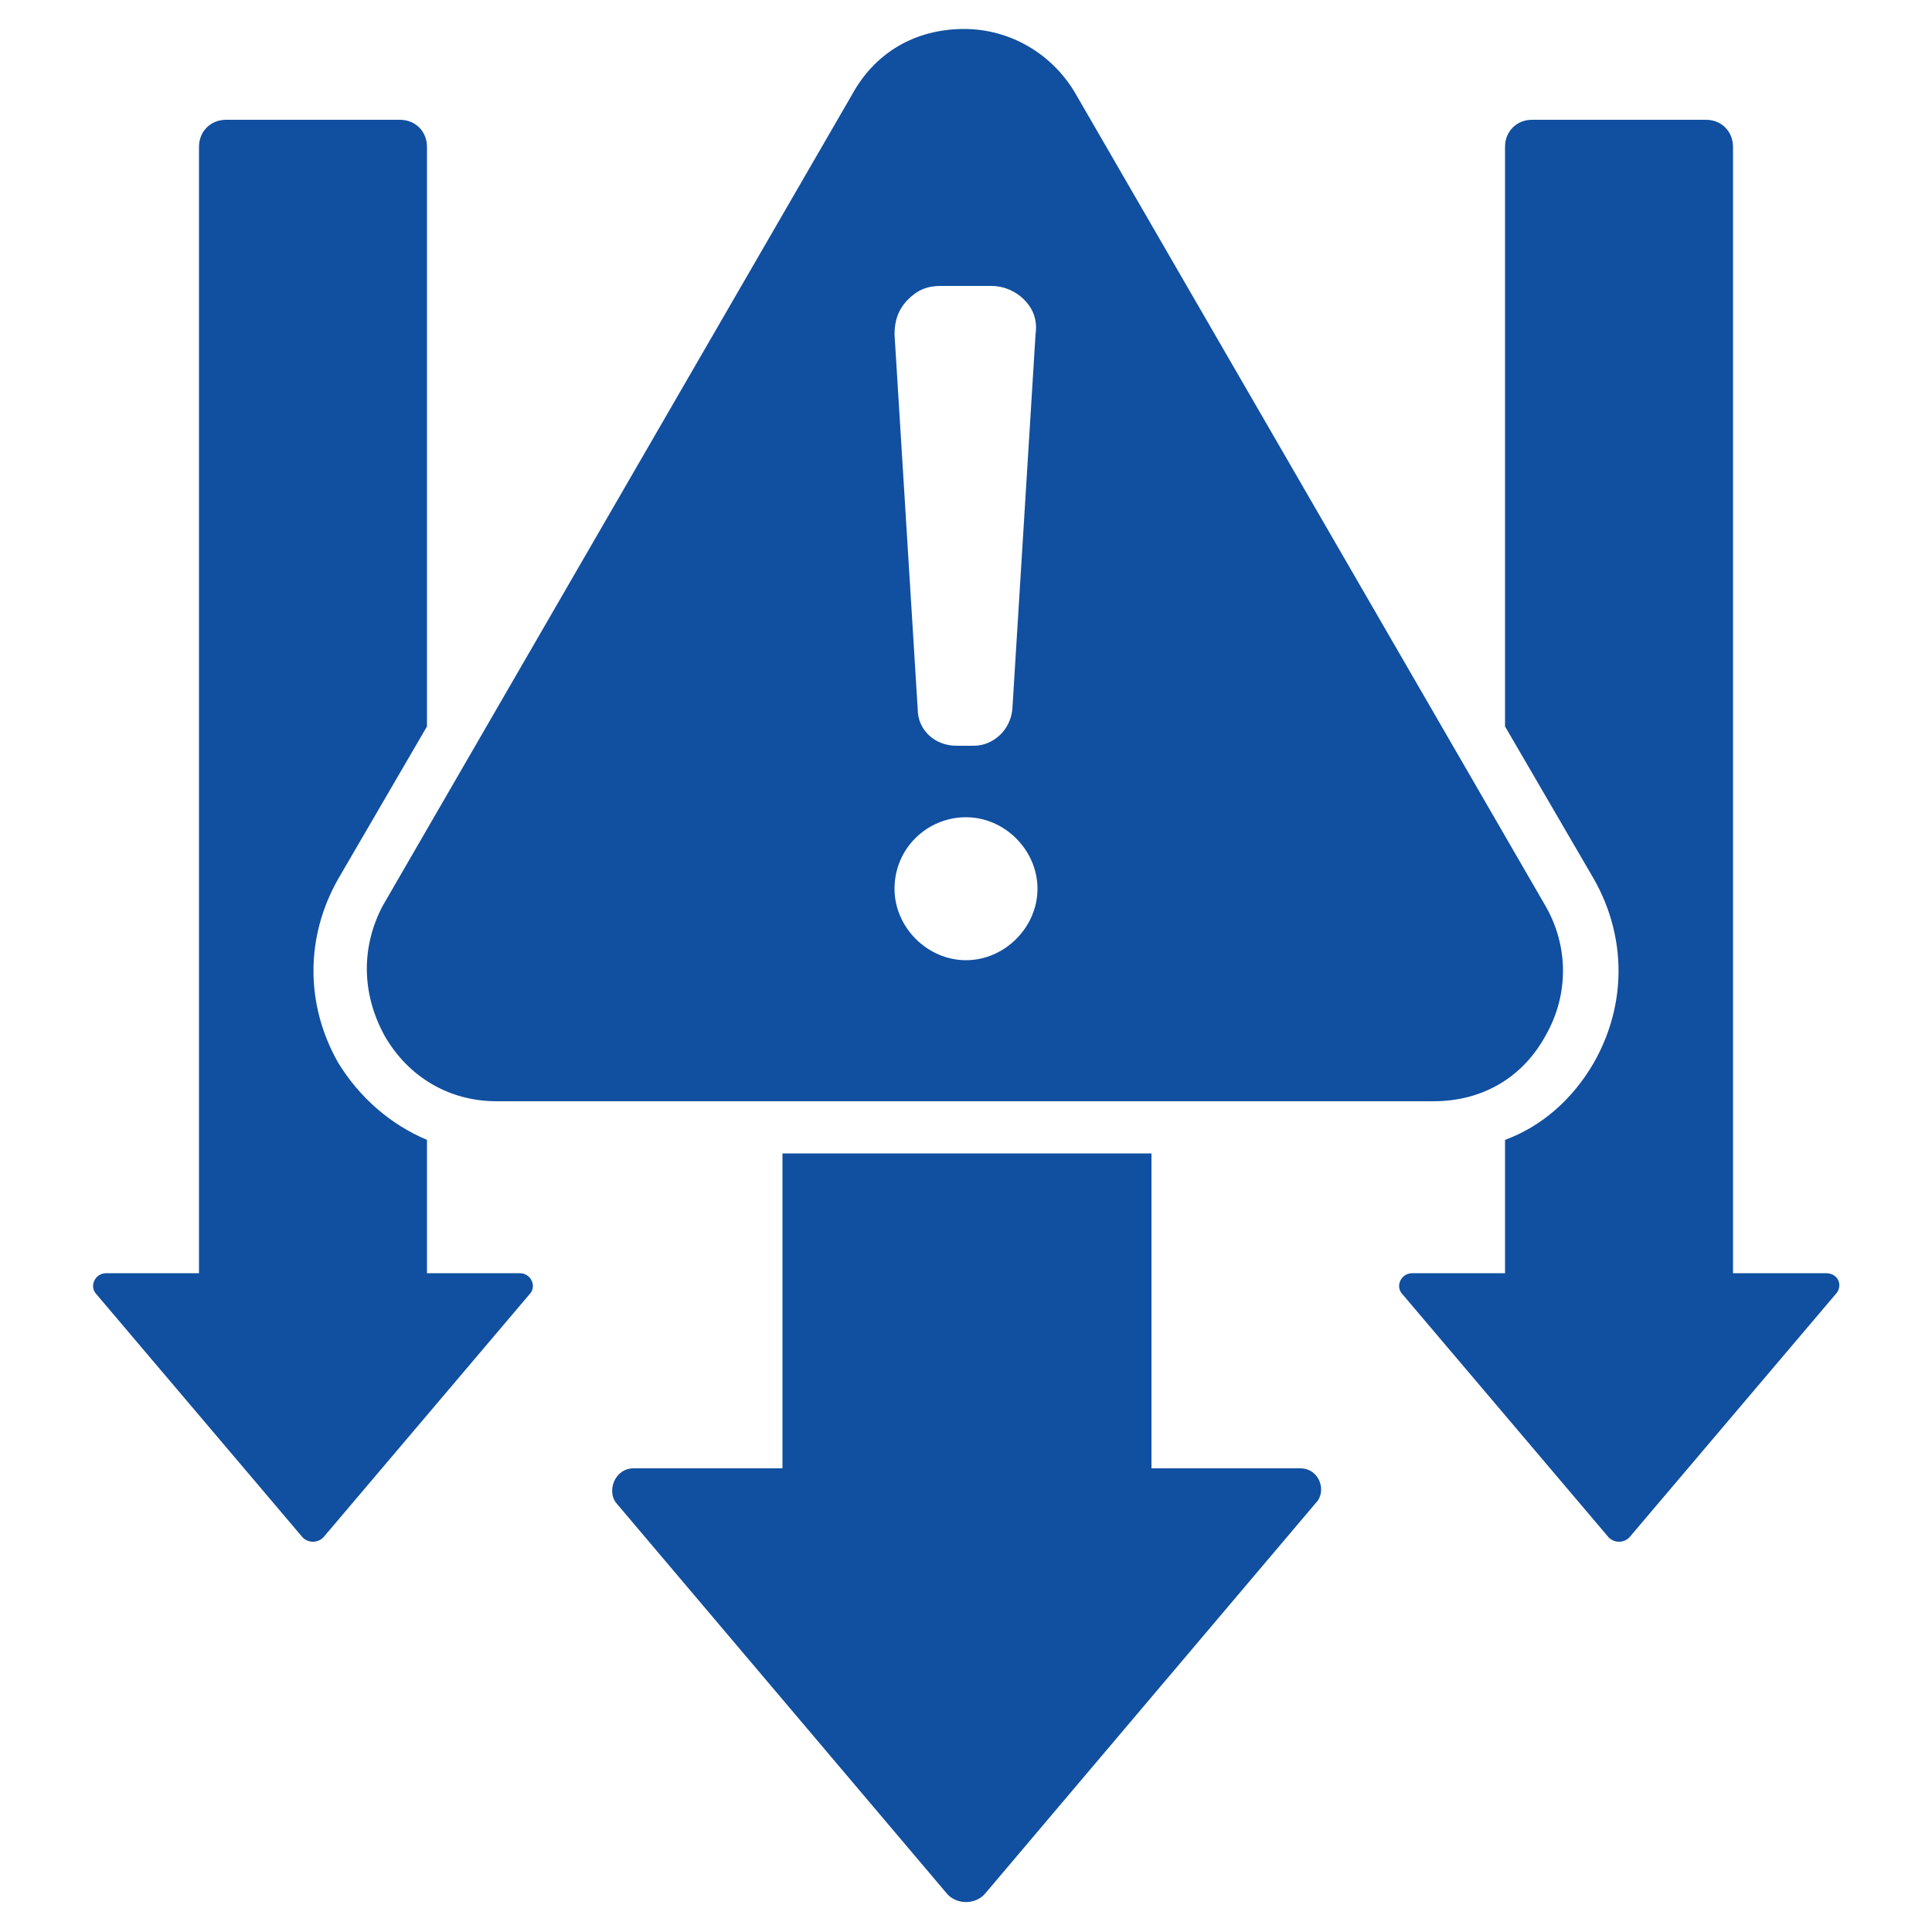
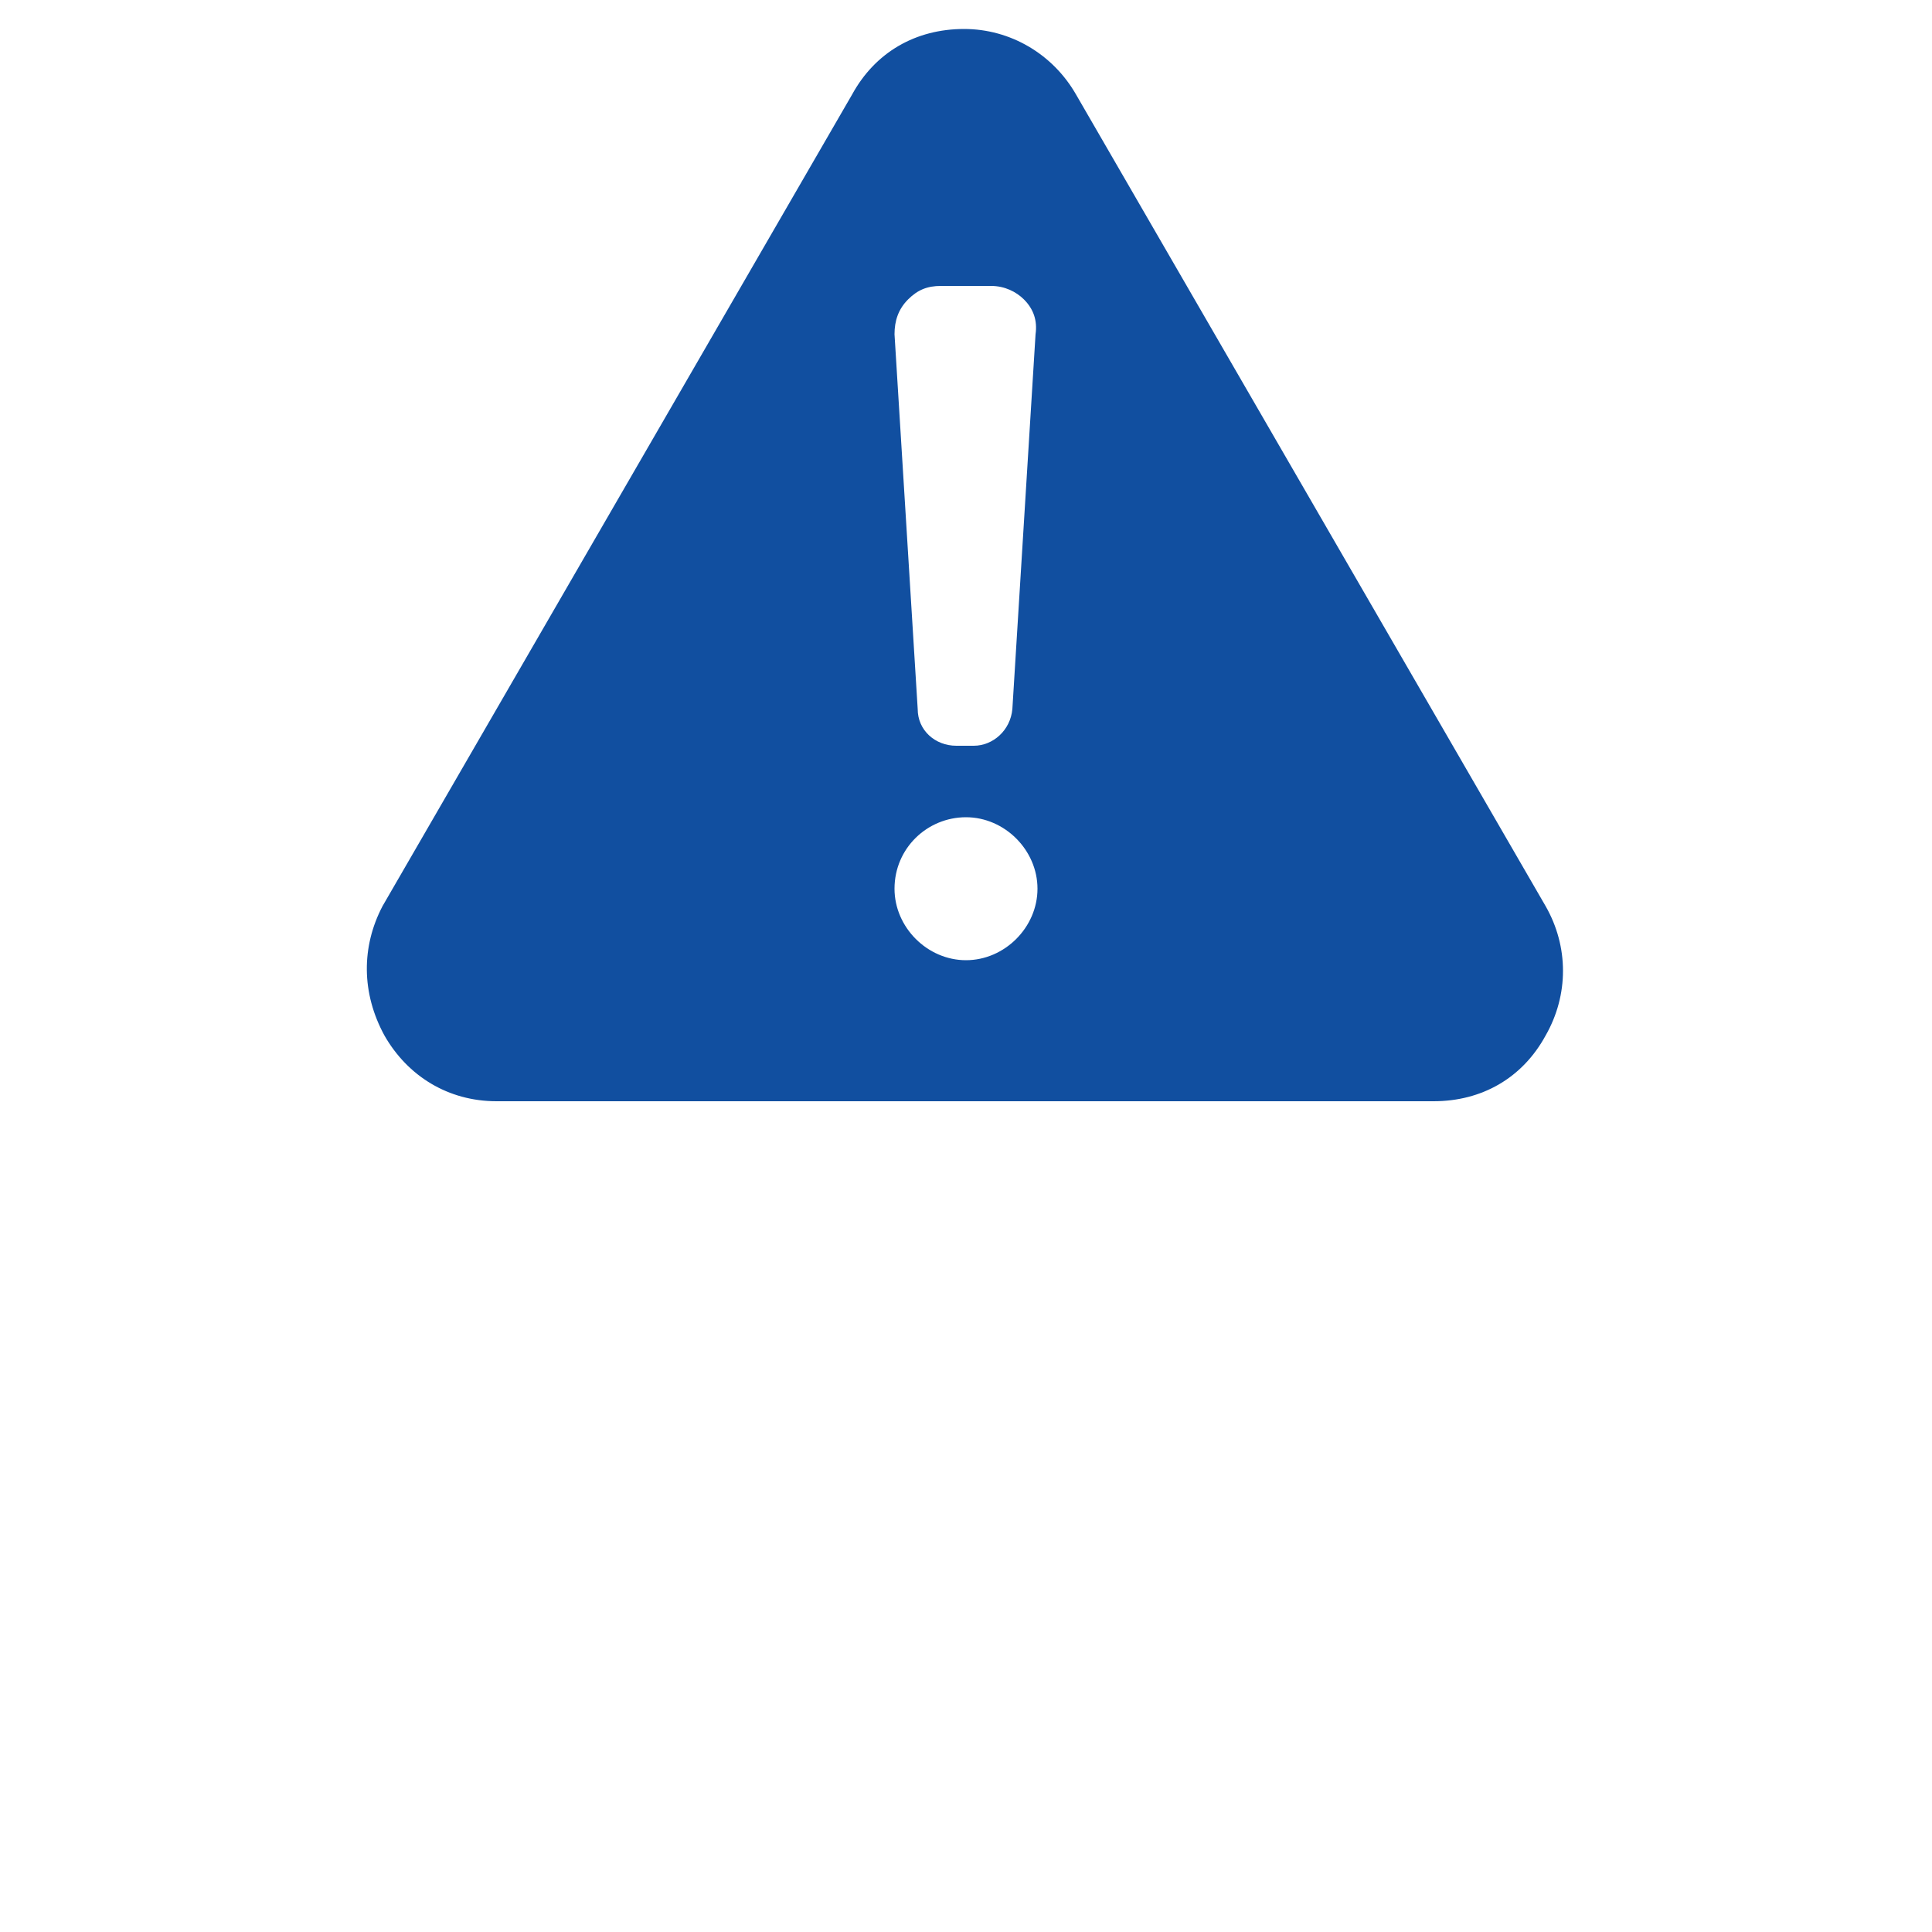
<svg xmlns="http://www.w3.org/2000/svg" version="1.1" id="Layer_1" x="0px" y="0px" width="100px" height="100px" viewBox="0 0 100 100" style="enable-background:new 0 0 100 100;" xml:space="preserve">
  <style type="text/css">
	.st0{fill-rule:evenodd;clip-rule:evenodd;fill:#114FA0;}
</style>
-   <path class="st0" d="M67.3,76h-7.7V59.7H40.5V76h-7.7c-1,0-1.4,1.2-0.9,1.8L49,98c0.5,0.6,1.5,0.6,2,0l17.1-20.2  C68.7,77.2,68.3,76,67.3,76z" />
-   <path class="st0" d="M26.9,65.9h-4.8V59c-1.9-0.8-3.5-2.2-4.6-4c-1.7-3-1.7-6.5,0-9.5l4.6-7.9v-30c0-0.8-0.6-1.4-1.4-1.4h-9  c-0.8,0-1.4,0.6-1.4,1.4v58.3H5.5c-0.6,0-0.9,0.7-0.5,1.1l10.6,12.5c0.3,0.4,0.9,0.4,1.2,0L27.4,67C27.8,66.6,27.5,65.9,26.9,65.9z" />
-   <path class="st0" d="M94.5,65.9h-4.8V7.6c0-0.8-0.6-1.4-1.4-1.4h-9c-0.8,0-1.4,0.6-1.4,1.4v30l4.6,7.9c1.7,3,1.7,6.5,0,9.5  c-1.1,1.9-2.7,3.3-4.6,4v6.9h-4.8c-0.6,0-0.9,0.7-0.5,1.1l10.6,12.5c0.3,0.4,0.9,0.4,1.2,0L95,67C95.4,66.6,95.2,65.9,94.5,65.9z" />
  <path class="st0" d="M50,42.3c2,0,3.7,1.7,3.7,3.7S52,49.7,50,49.7S46.3,48,46.3,46C46.3,43.9,48,42.3,50,42.3z M47,15.5  c0.5-0.5,1-0.7,1.7-0.7h2.6c0.7,0,1.3,0.3,1.7,0.7c0.5,0.5,0.7,1.1,0.6,1.8l-1.2,19.4c-0.1,1.1-1,1.9-2,1.9h-0.9c-1.1,0-2-0.8-2-1.9  l-1.2-19.4C46.3,16.6,46.5,16,47,15.5z M19.9,53.6c1.2,2.1,3.3,3.4,5.8,3.4h48.5c2.5,0,4.6-1.2,5.8-3.4c1.2-2.1,1.2-4.6,0-6.7  l-24.3-42c-1.2-2.1-3.4-3.4-5.8-3.4c-2.5,0-4.6,1.2-5.8,3.4l-24.3,42C18.7,49,18.7,51.4,19.9,53.6z" />
</svg>